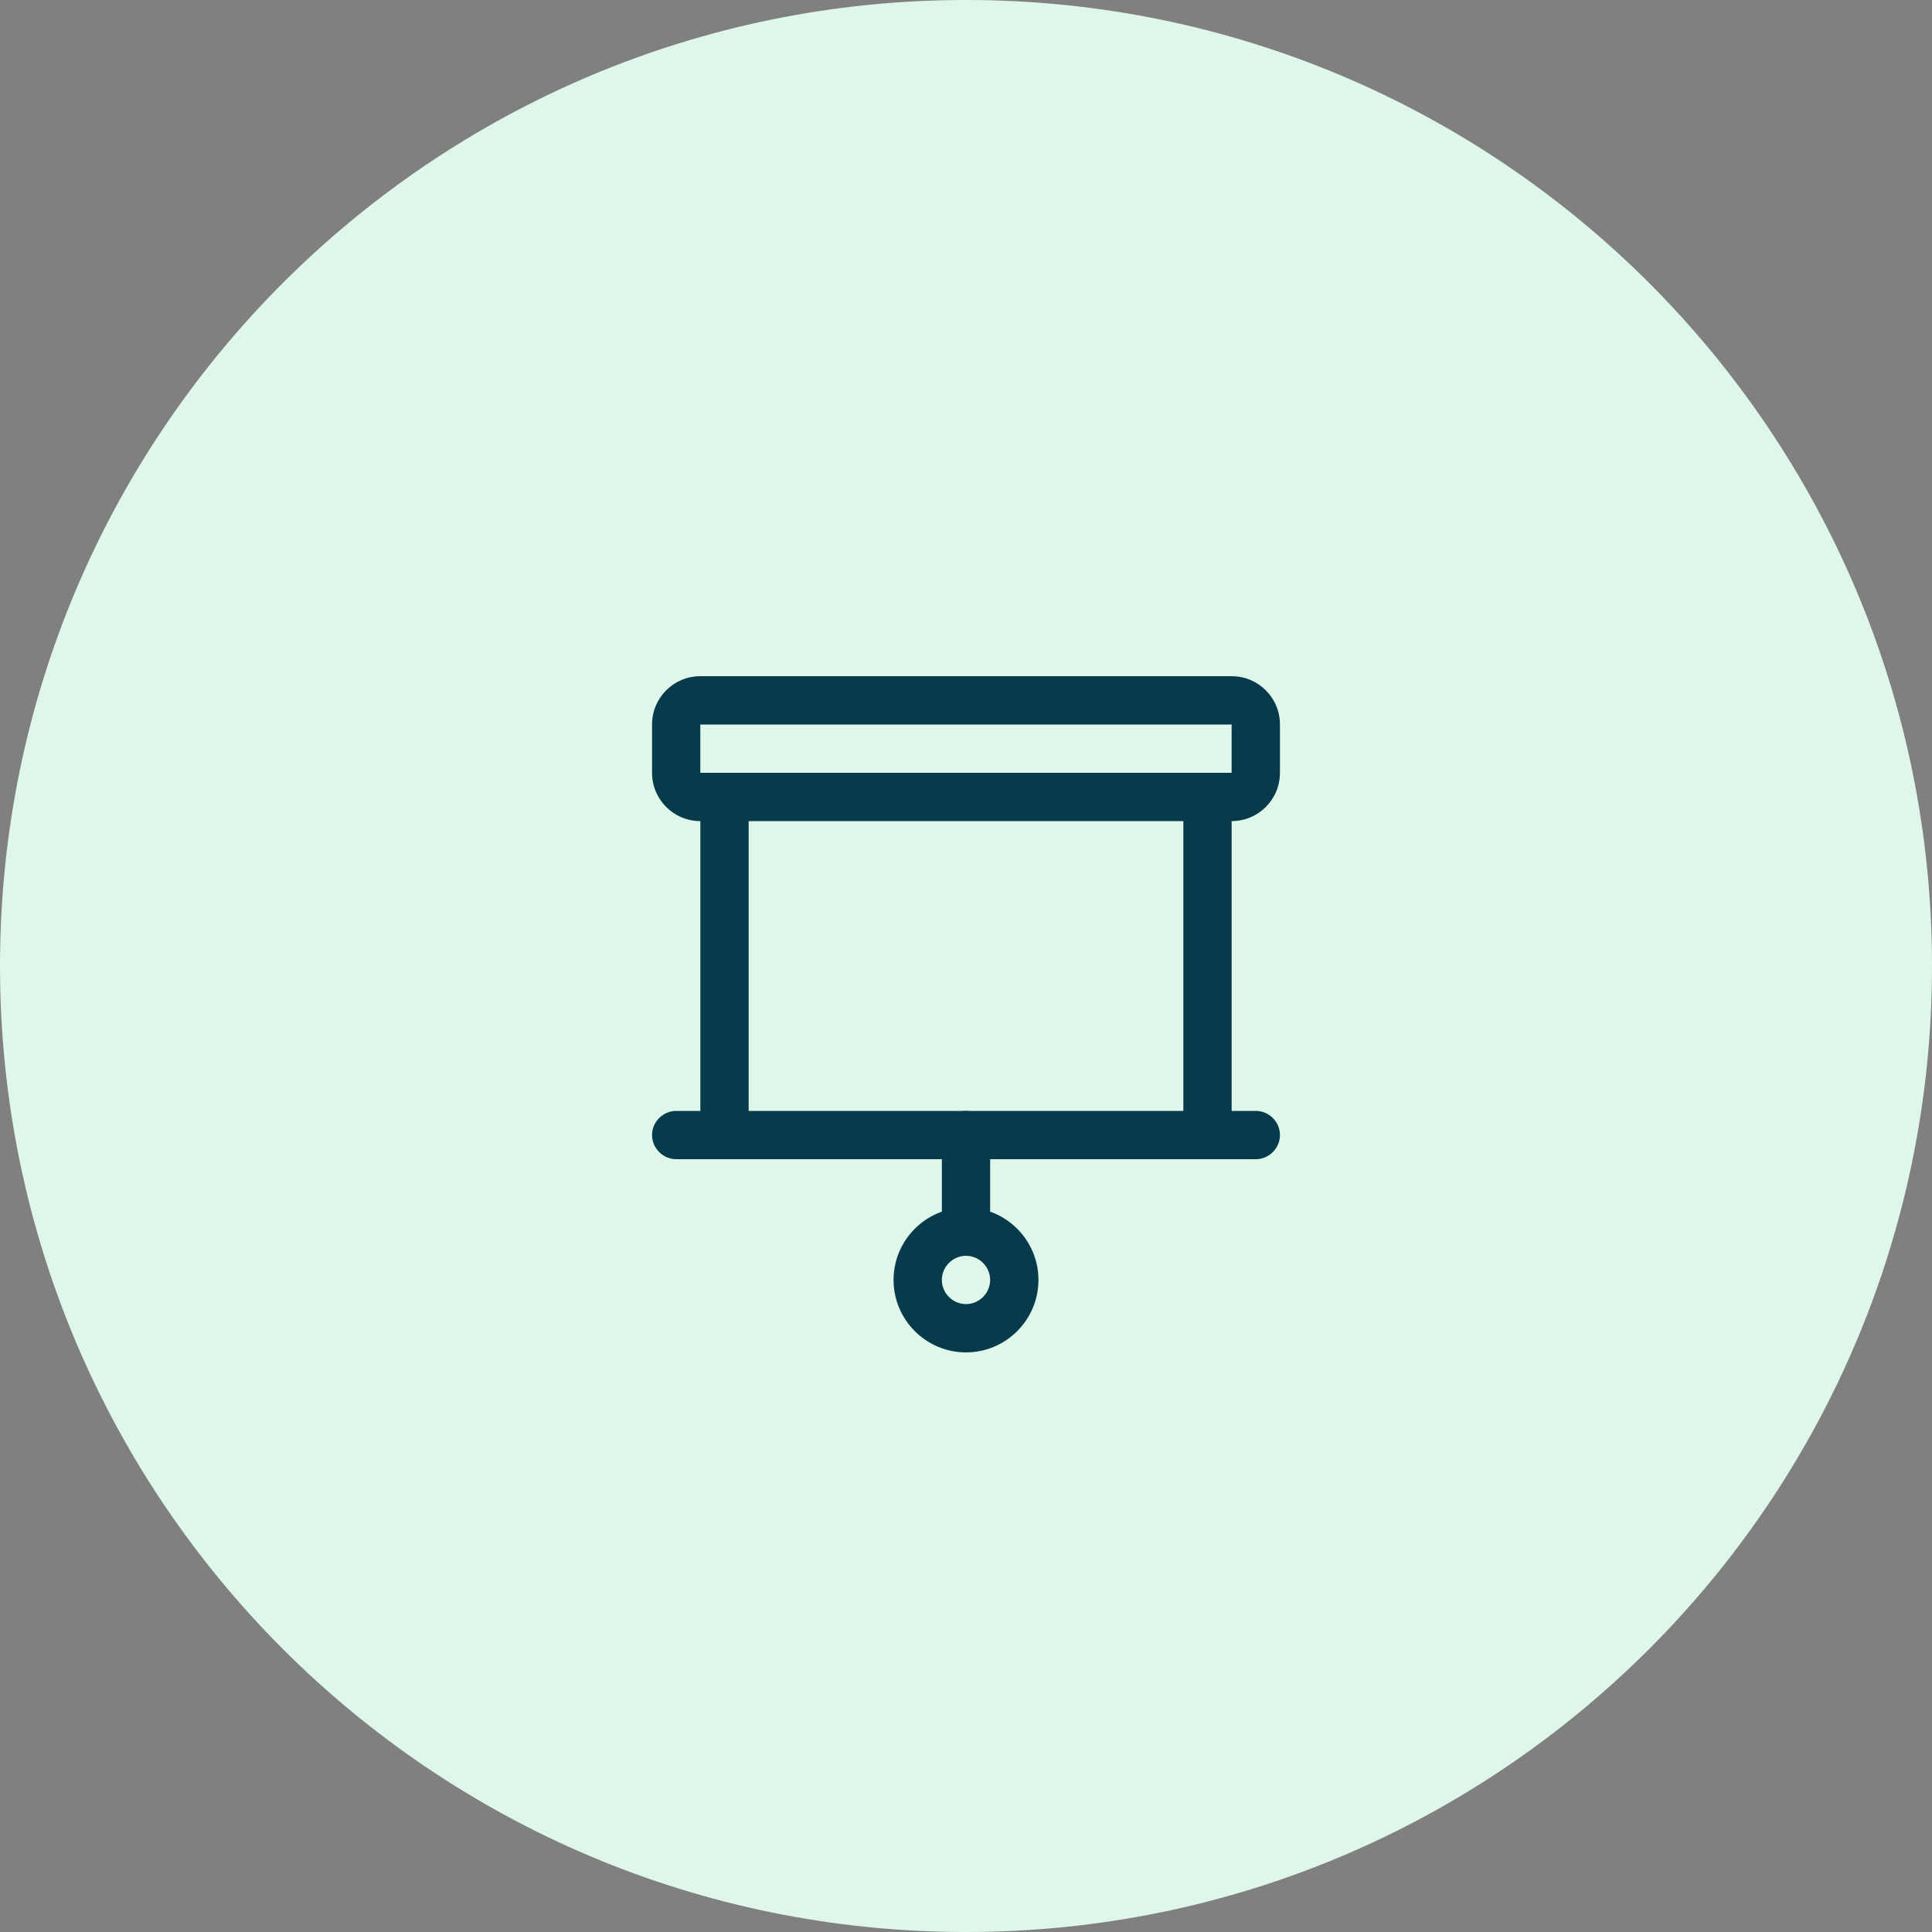
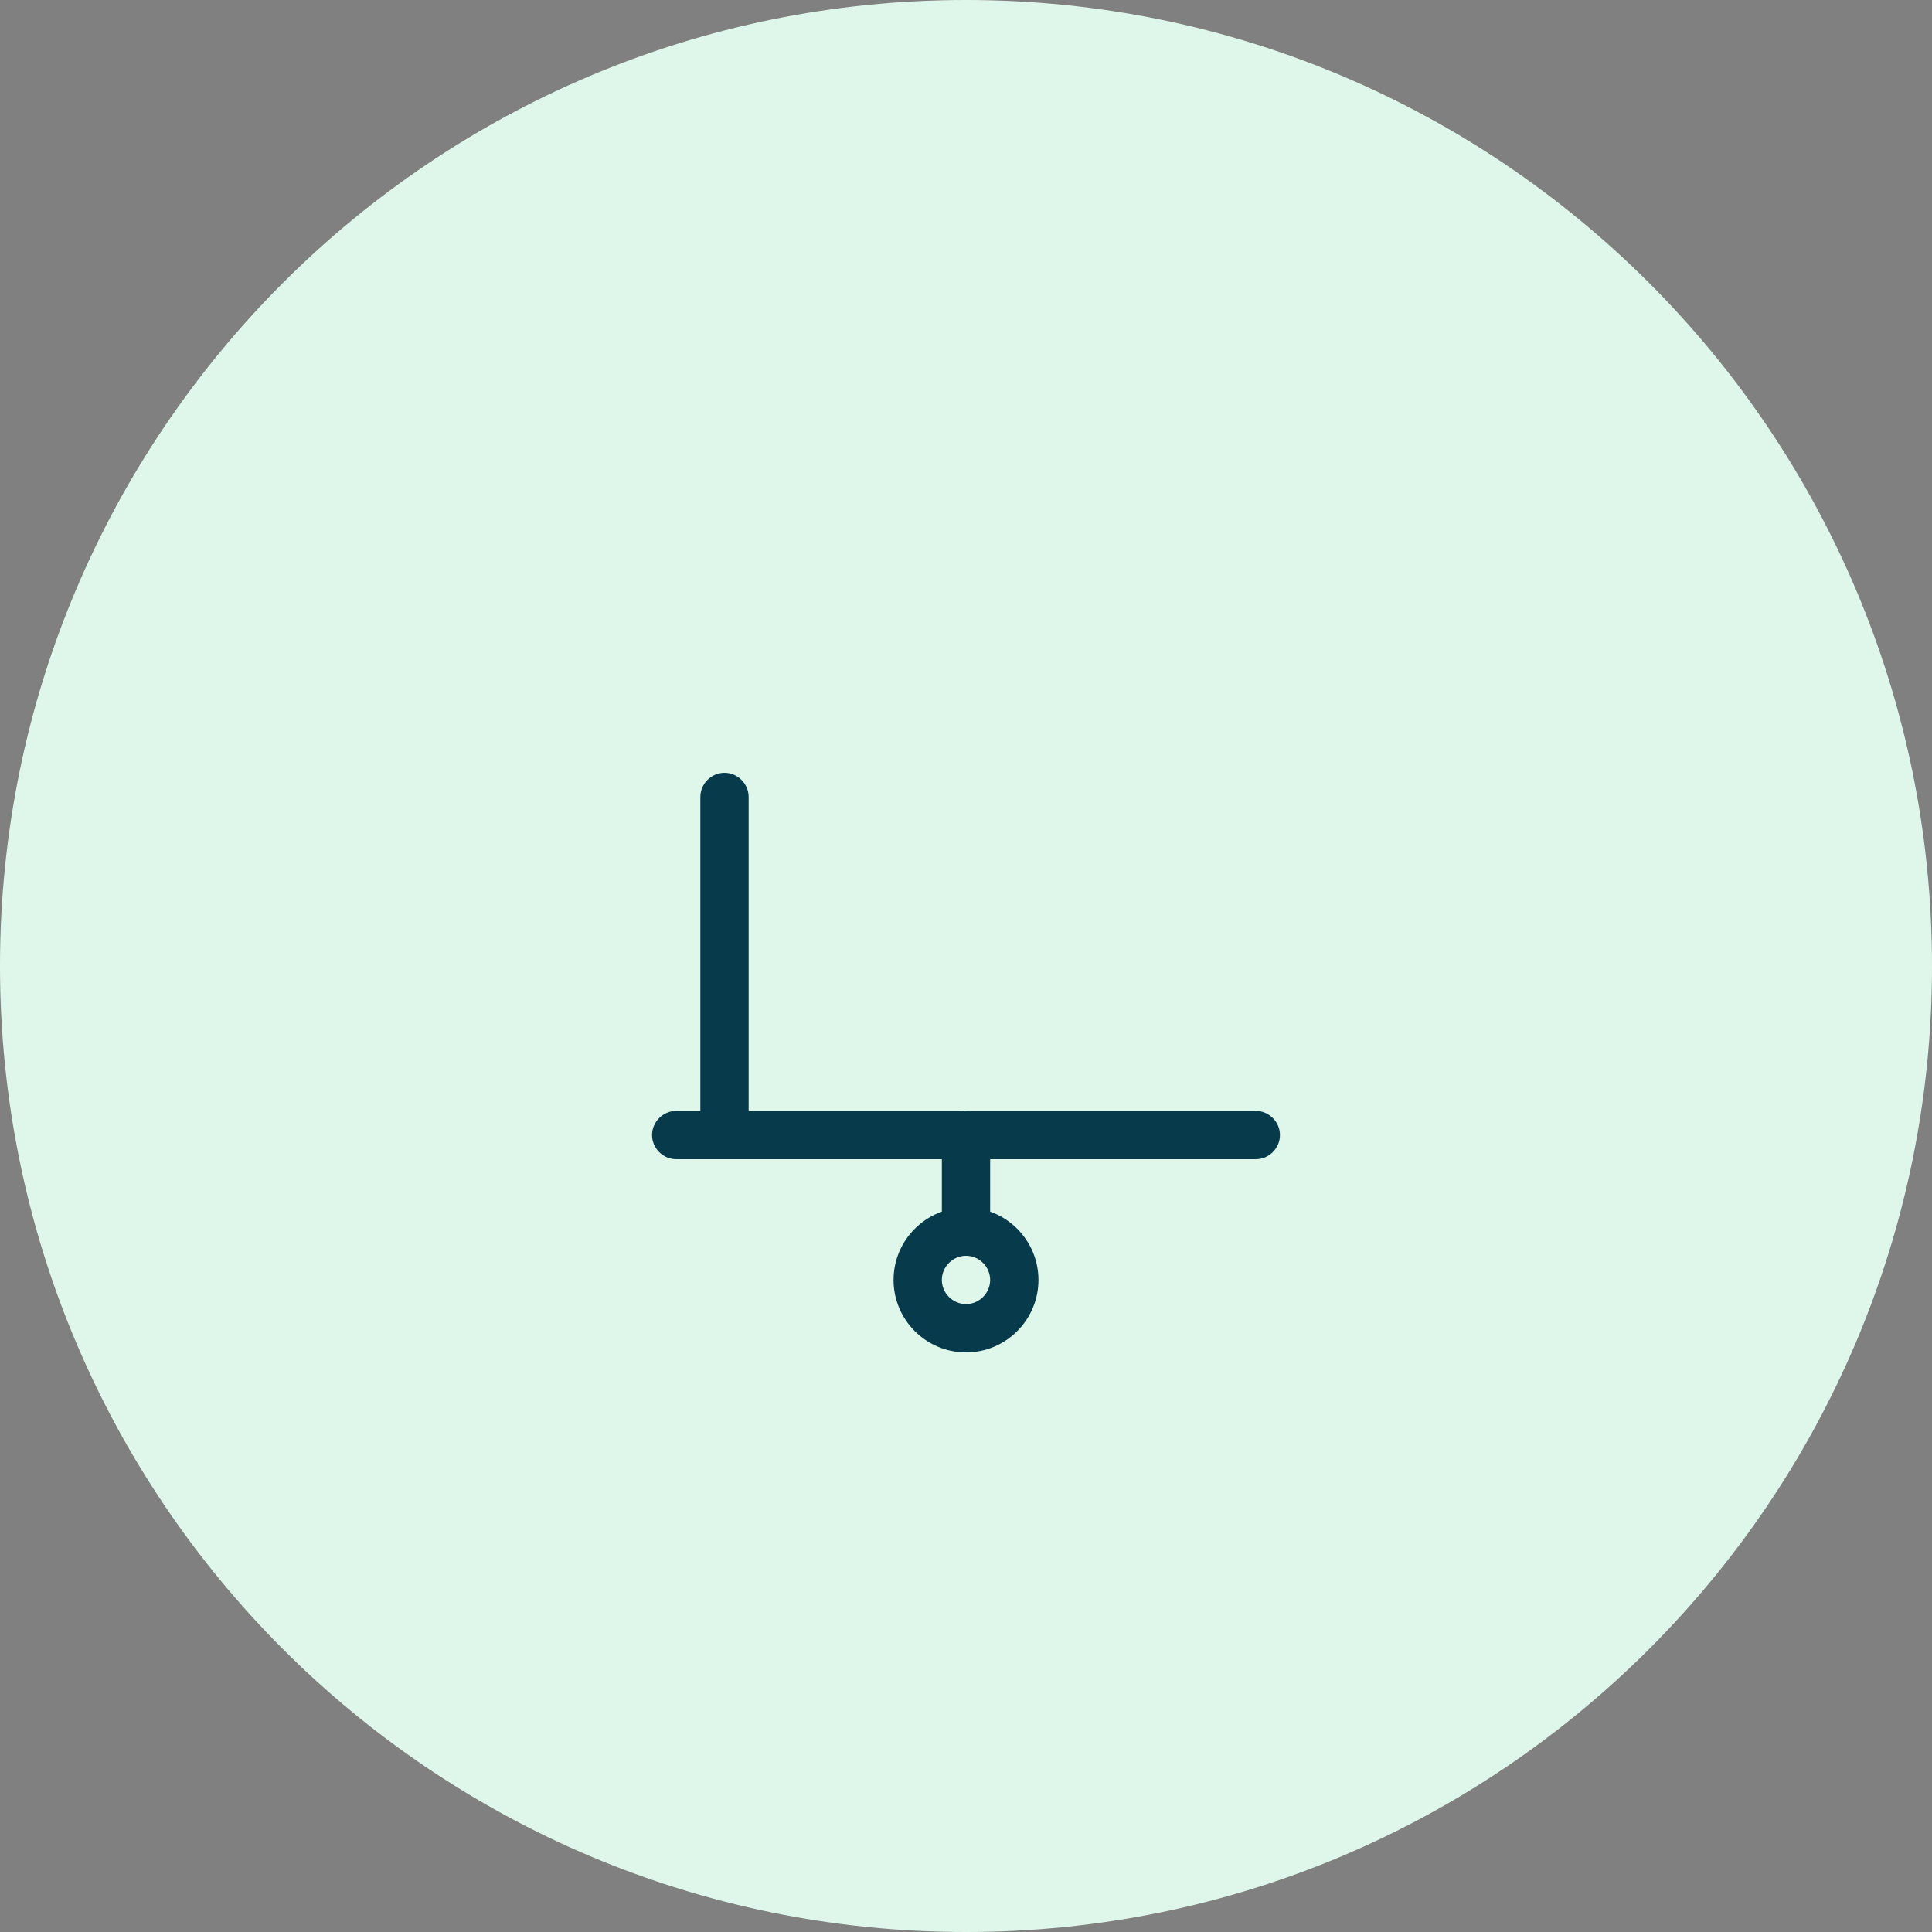
<svg xmlns="http://www.w3.org/2000/svg" width="60" height="60" viewBox="0 0 60 60" fill="none">
  <rect x="0" y="0" width="60" height="60" fill="#808080" stroke="none" />
  <g opacity="1" transform="translate(0 0)  rotate(0 30 30)">
    <path id="Ellipse 1016" fill-rule="evenodd" style="fill:#DFF7EA" transform="translate(0 0)  rotate(0 30 30)" opacity="1" d="M30,0C13.43,0 0,13.43 0,30C0,46.57 13.43,60 30,60C46.57,60 60,46.57 60,30C60,13.43 46.57,0 30,0Z " />
    <g opacity="1" transform="translate(18 18)  rotate(0 12 12)">
      <path id="Line 4" fill-rule="evenodd" style="fill:#073B4C" transform="translate(3.75 6)  rotate(0 0.75 6)" opacity="1" d="M1.5 0.75L1.5 11.25C1.5 11.66 1.16 12 0.75 12C0.34 12 0 11.66 0 11.25L0 0.75C0 0.34 0.34 0 0.75 0C1.16 0 1.5 0.34 1.5 0.75Z" />
-       <path id="Line 5" fill-rule="evenodd" style="fill:#073B4C" transform="translate(18.75 6)  rotate(0 0.75 6)" opacity="1" d="M1.5 0.75L1.5 11.25C1.5 11.66 1.16 12 0.75 12C0.34 12 0 11.66 0 11.25L0 0.75C0 0.34 0.34 0 0.75 0C1.16 0 1.5 0.34 1.5 0.75Z" />
-       <path id="Rectangle 37" fill-rule="evenodd" style="fill:#073B4C" transform="translate(2.25 3)  rotate(0 9.75 2.25)" opacity="1" d="M1.5 0Z M18 0L1.5 0C0.67 0 0 0.67 0 1.5L0 3C0 3.83 0.67 4.5 1.5 4.5L18 4.5C18.83 4.5 19.5 3.83 19.5 3L19.5 1.5C19.5 0.67 18.83 0 18 0Z M17.999 3Z M1.499 1.5L1.499 3L17.999 3L17.999 1.5L1.499 1.5Z " />
      <path id="Line 6" fill-rule="evenodd" style="fill:#073B4C" transform="translate(11.25 16.5)  rotate(0 0.75 2.25)" opacity="1" d="M1.5 0.75L1.5 3.75C1.5 4.16 1.16 4.5 0.75 4.5C0.34 4.5 0 4.16 0 3.75L0 0.75C0 0.34 0.34 0 0.75 0C1.16 0 1.5 0.34 1.5 0.75Z" />
      <path id="Ellipse 1010" fill-rule="evenodd" style="fill:#073B4C" transform="translate(9.75 19.5)  rotate(0 2.25 2.25)" opacity="1" d="M2.25 0Z M0 2.25C0 3.49 1.01 4.5 2.25 4.5C3.49 4.5 4.5 3.49 4.5 2.25C4.5 1.01 3.49 0 2.25 0C1.01 0 0 1.01 0 2.25Z M2.25 3Z M2.25 1.5C1.84 1.5 1.5 1.84 1.5 2.25C1.5 2.66 1.84 3 2.25 3C2.66 3 3 2.66 3 2.25C3 1.84 2.66 1.5 2.25 1.5Z " />
      <path id="Line 7" fill-rule="evenodd" style="fill:#073B4C" transform="translate(2.25 16.5)  rotate(0 9.75 0.75)" opacity="1" d="M18.75 0C19.16 0 19.5 0.34 19.5 0.75C19.5 1.16 19.16 1.5 18.75 1.5L0.75 1.5C0.34 1.5 0 1.16 0 0.75C0 0.34 0.34 0 0.75 0L18.75 0Z" />
    </g>
  </g>
</svg>